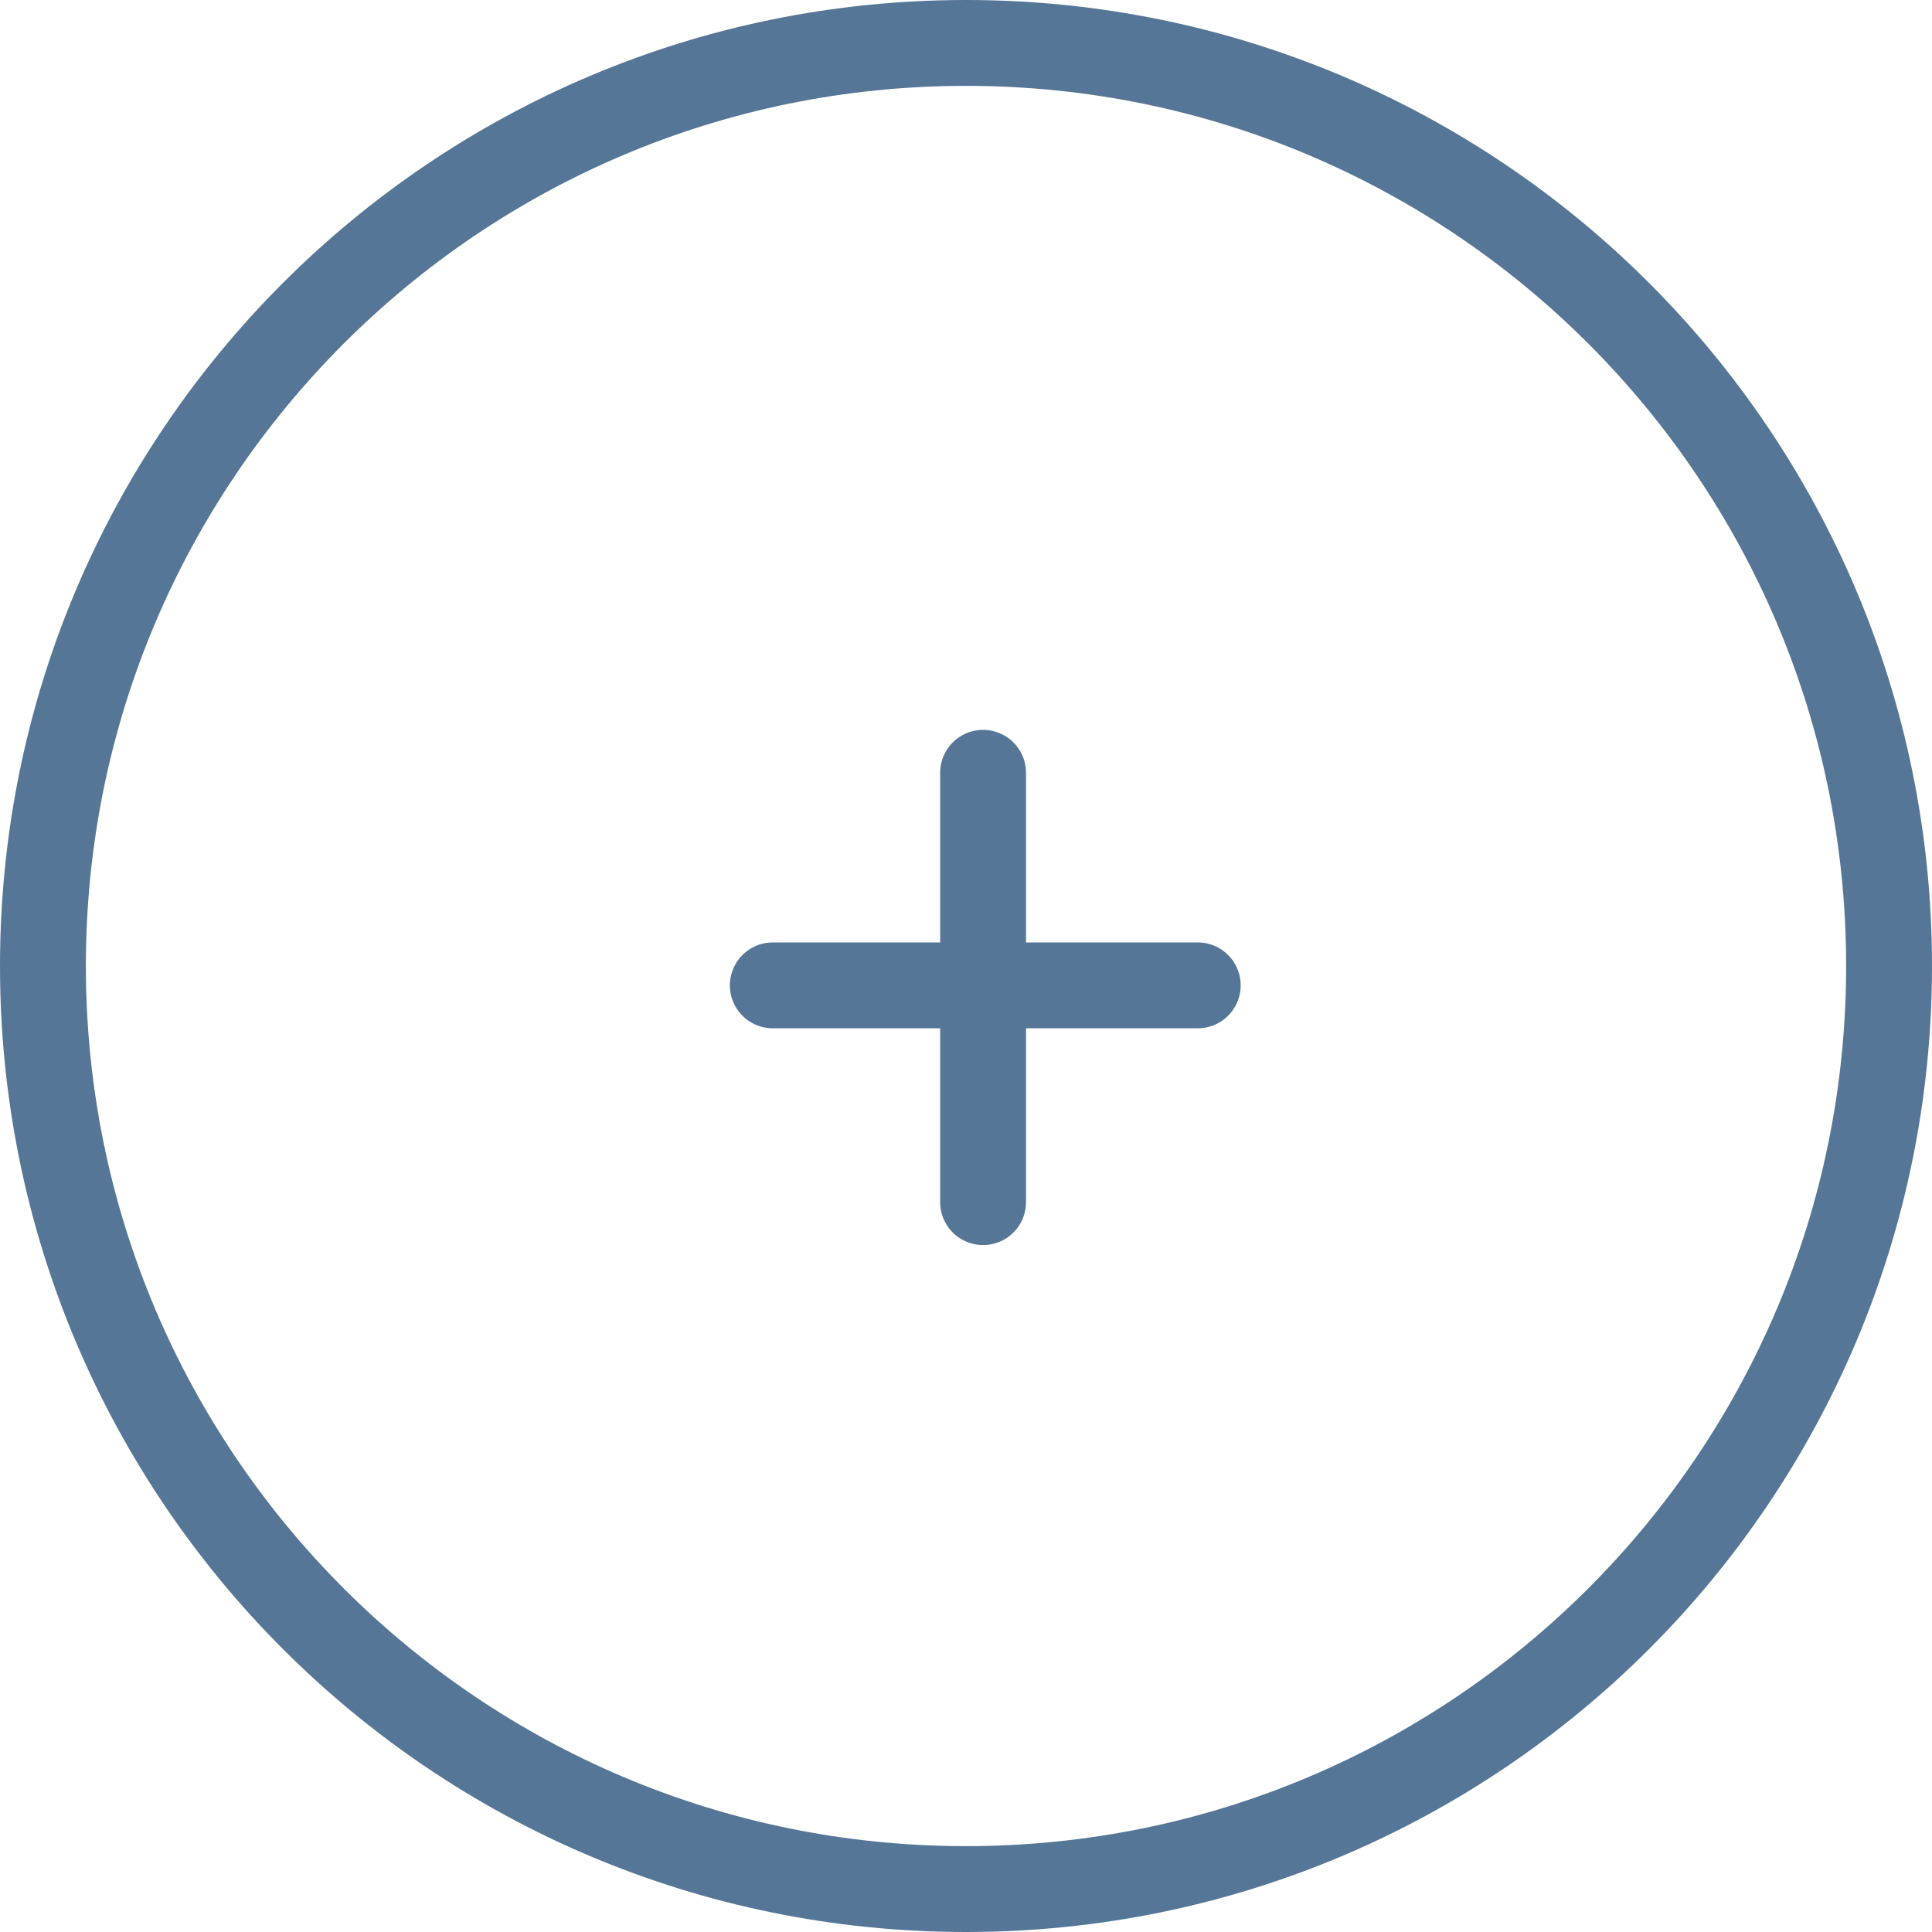
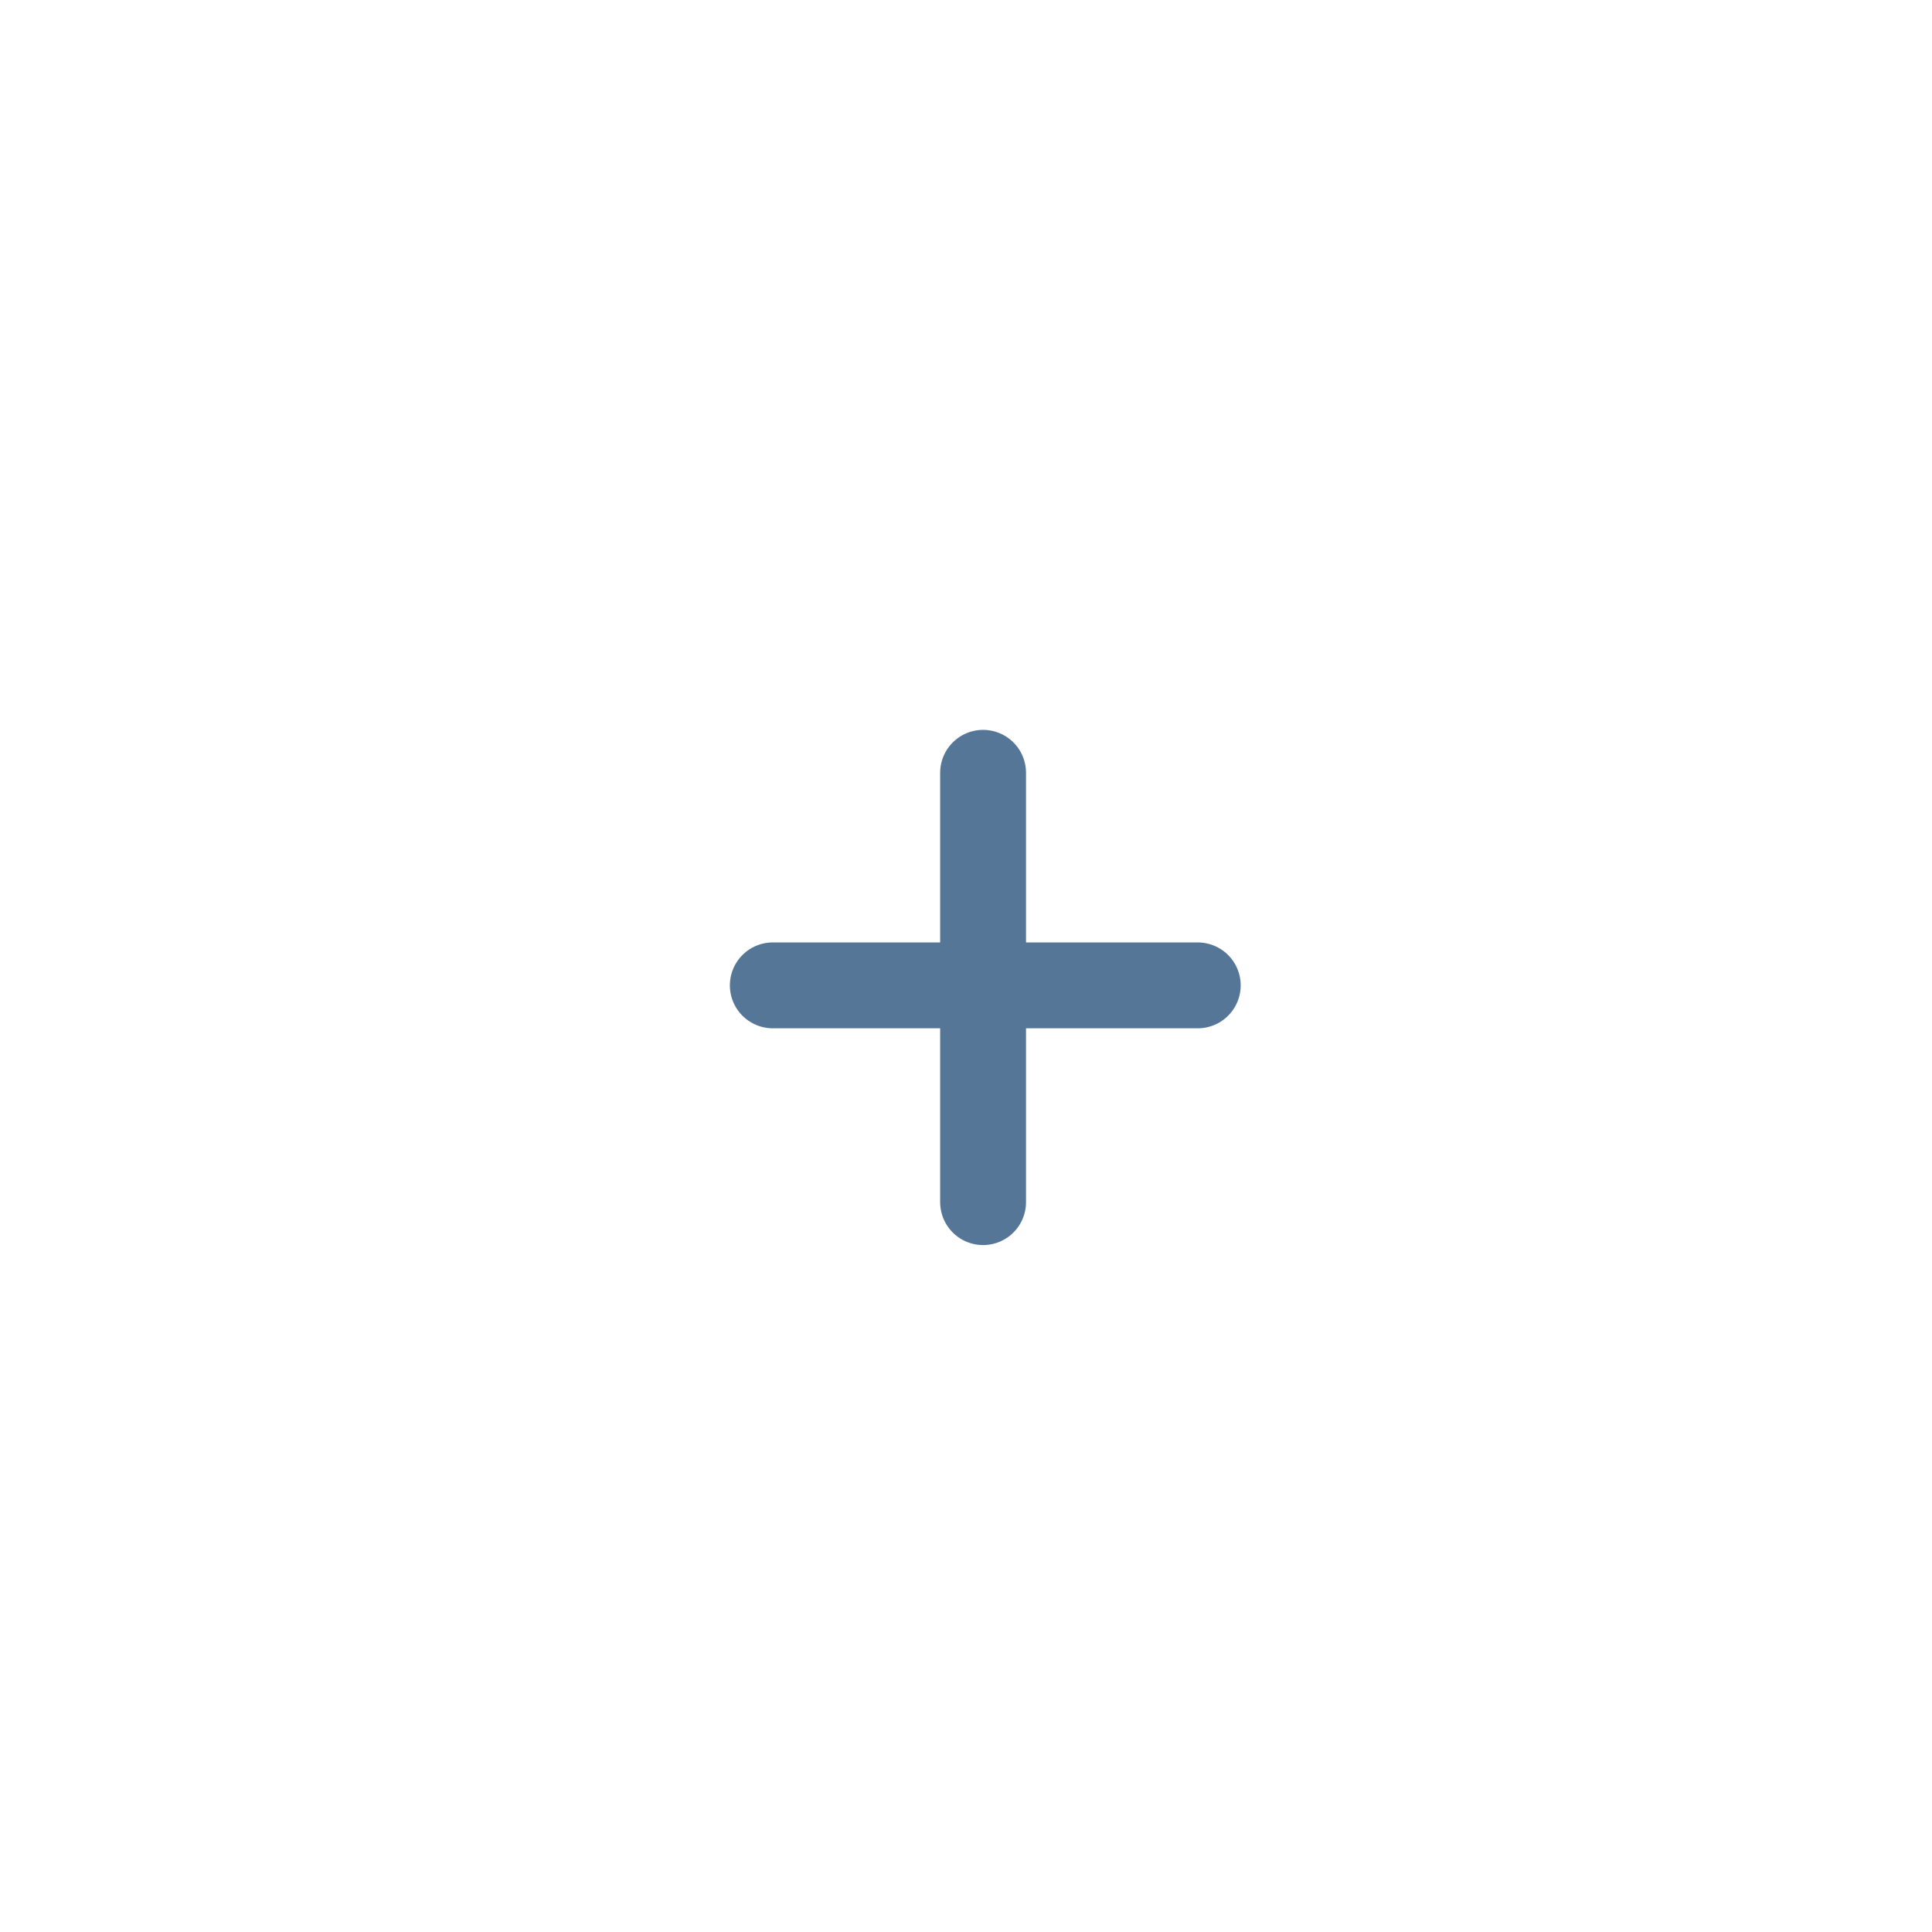
<svg xmlns="http://www.w3.org/2000/svg" width="45" height="45" viewBox="0 0 45 45" fill="none">
-   <path d="M22.5 44C10.626 44 1 34.374 1 22.5C1 10.626 10.626 1 22.5 1C34.374 1 44 10.626 44 22.5C44 34.374 34.374 44 22.5 44Z" stroke="#44678D" stroke-opacity="0.9" stroke-width="2" />
  <path d="M18 22.951H27.898M22.898 18V28" stroke="#44678D" stroke-opacity="0.9" stroke-width="2" stroke-linecap="round" />
</svg>